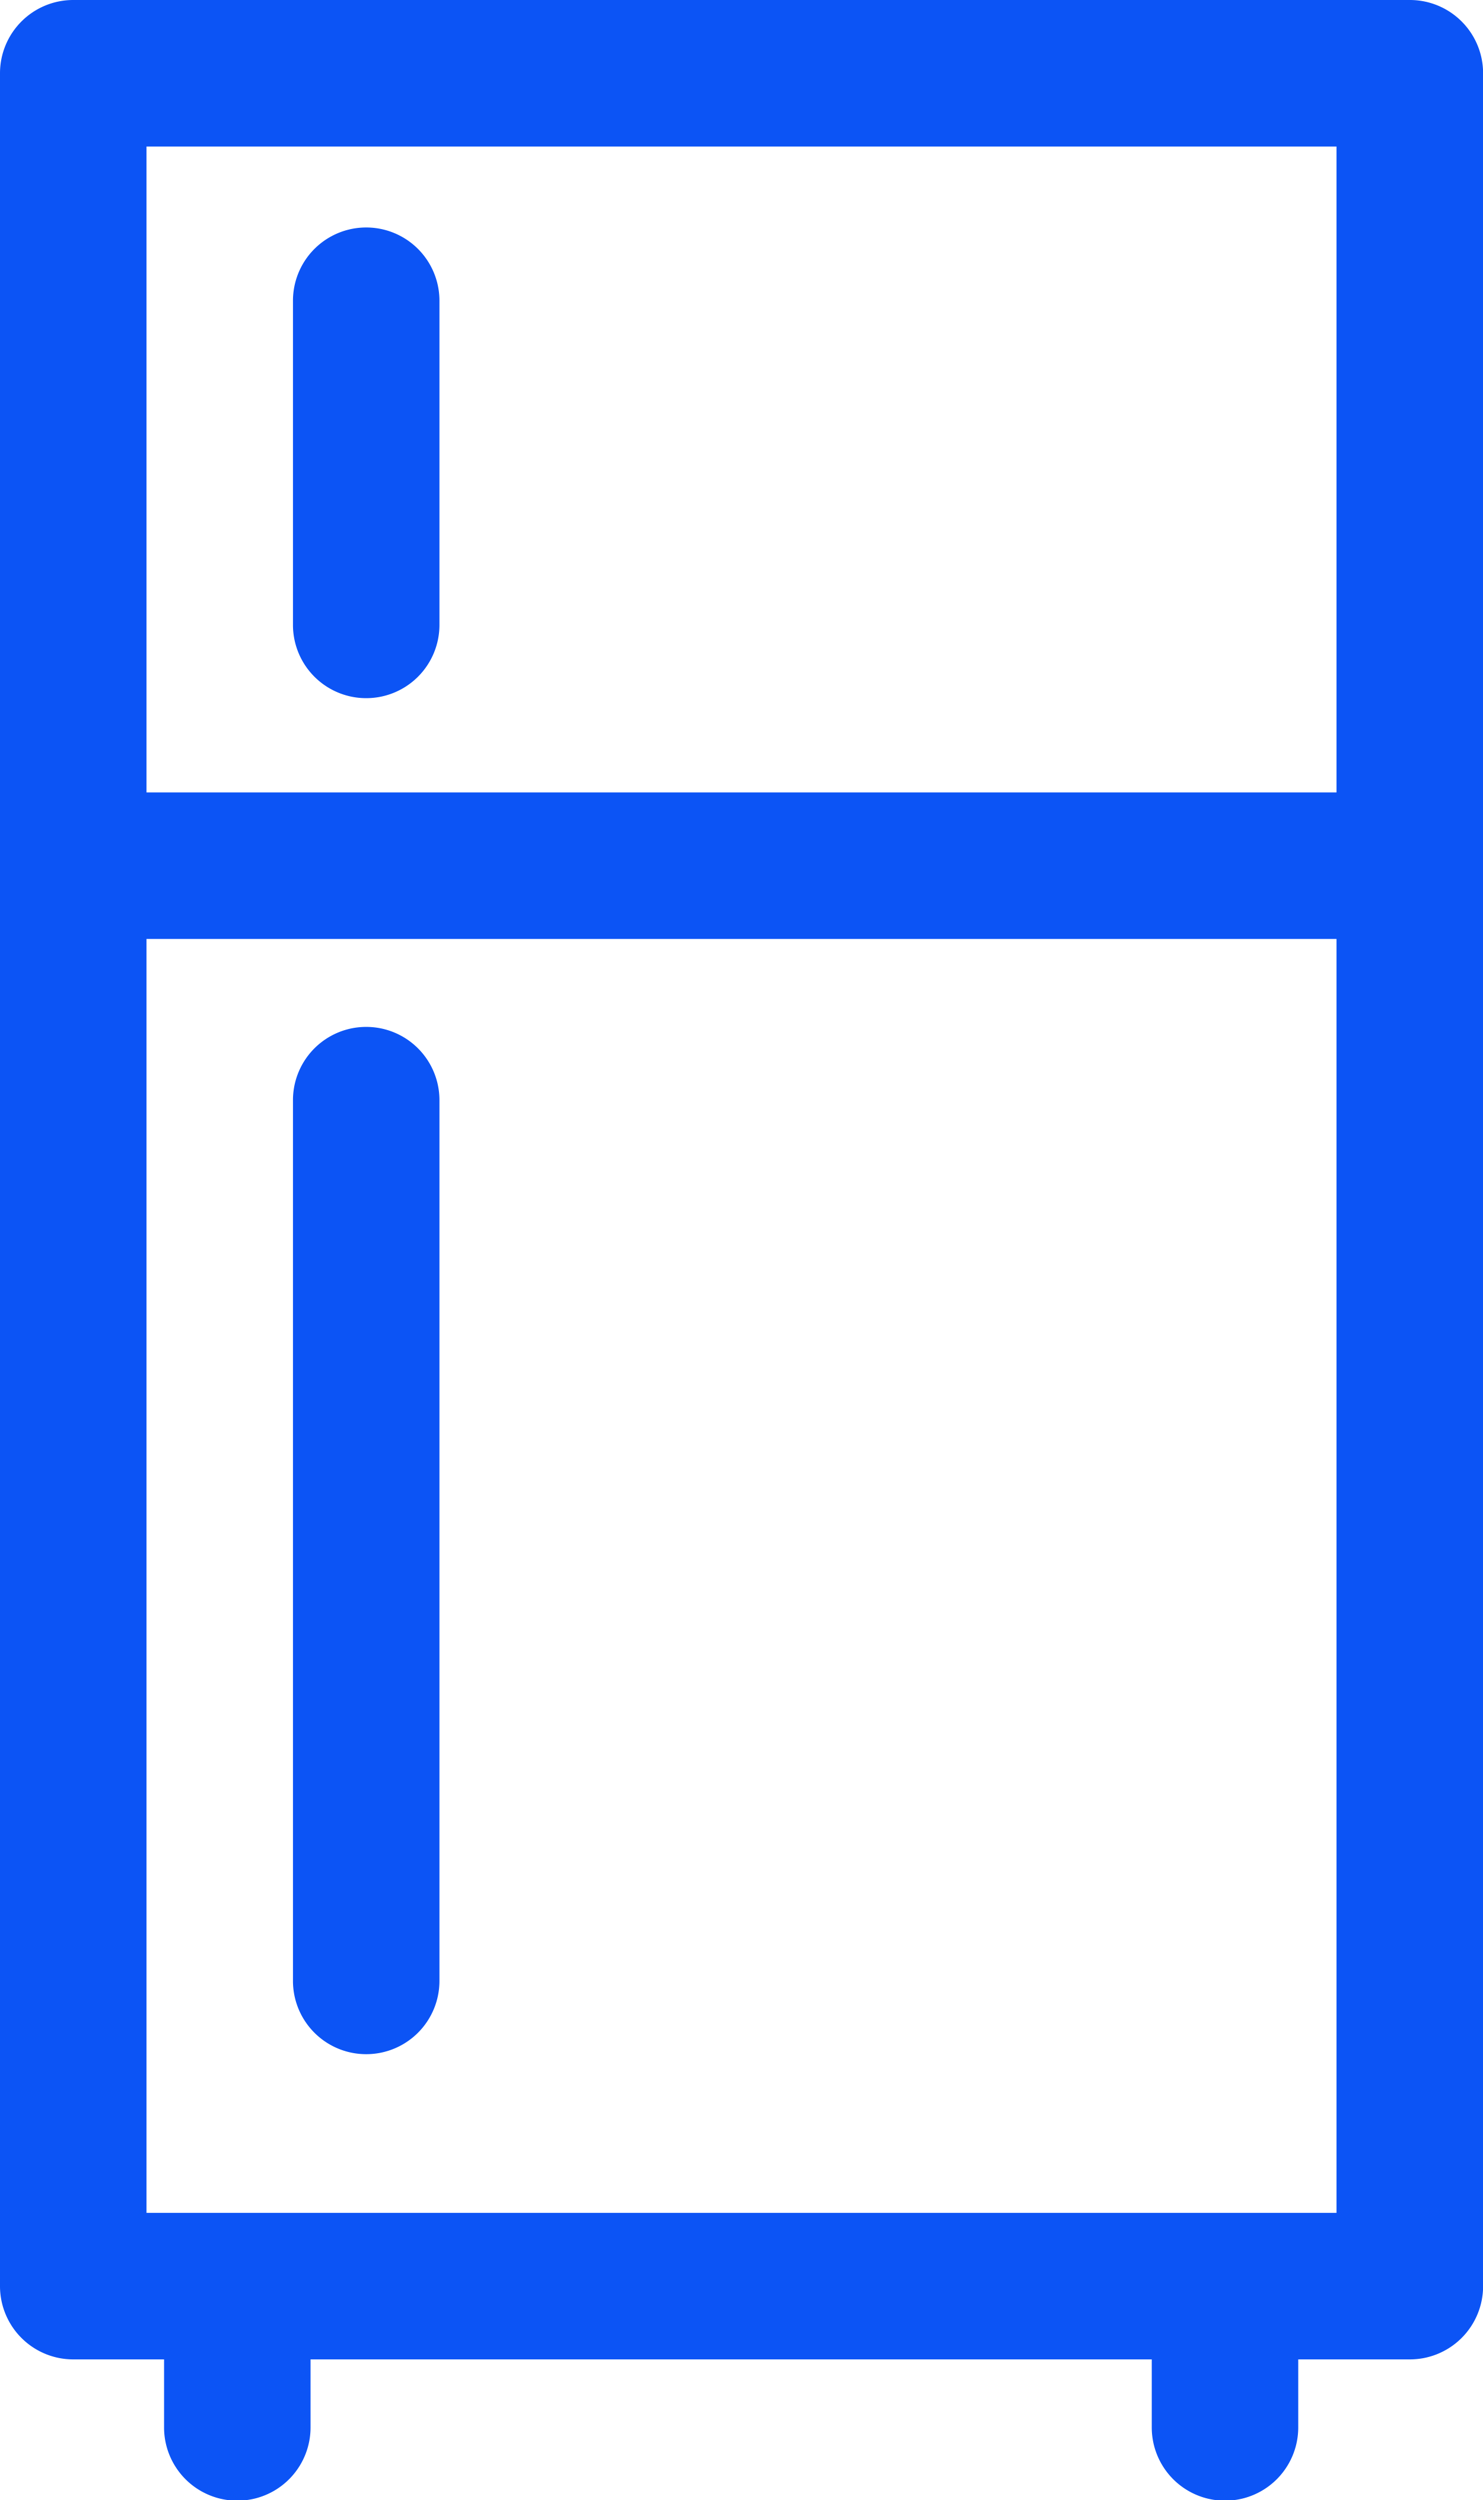
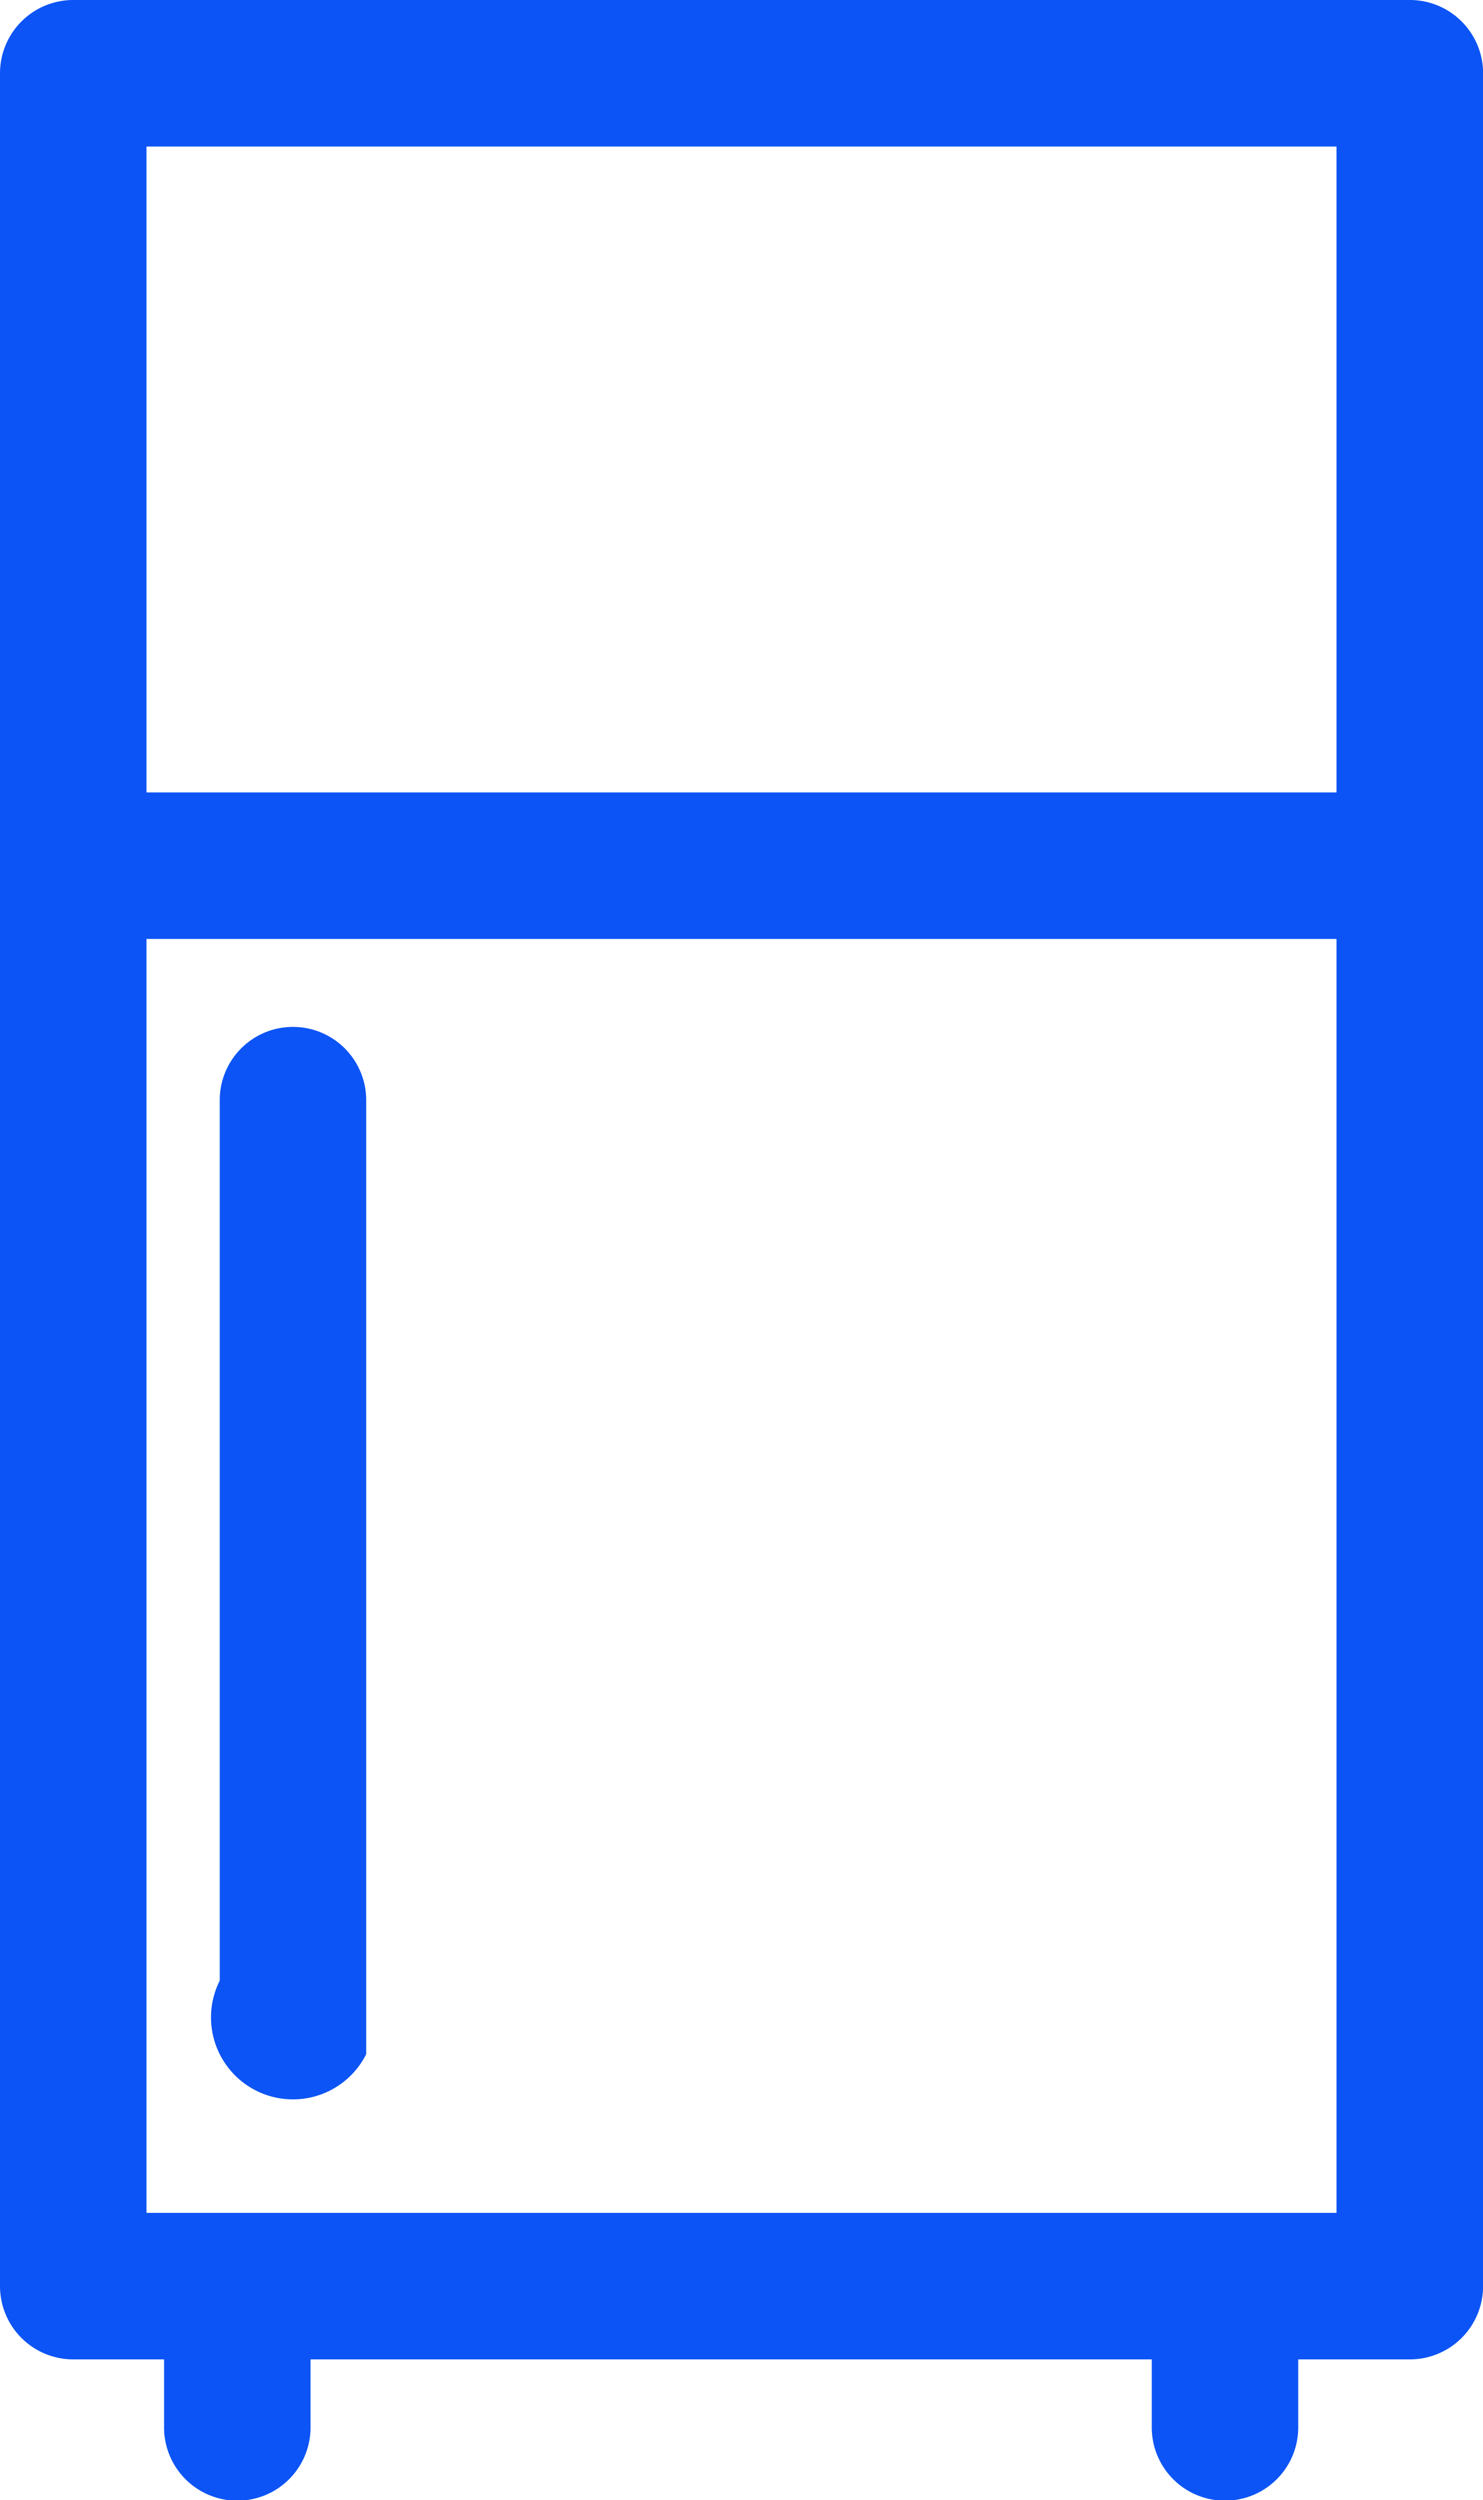
<svg xmlns="http://www.w3.org/2000/svg" width="15.267" height="25.731" viewBox="0 0 15.267 25.731">
  <g id="fridge" transform="translate(-991.872 -2359.099)">
    <path id="XMLID_1662_" d="M118.623,0H104.864a.754.754,0,0,0-.754.754V23.527a.754.754,0,0,0,.754.754h.935v.7a.754.754,0,0,0,1.508,0v-.7h8.66v.7a.754.754,0,1,0,1.508,0v-.7h1.149a.754.754,0,0,0,.754-.754V.754A.754.754,0,0,0,118.623,0Zm-.754,22.773H105.618V9.663h12.251Zm0-14.618H105.618V1.508h12.251Z" transform="translate(887.762 2359.099)" fill="#0c54f5" />
-     <path id="XMLID_1661_" d="M164.864,51.49a.754.754,0,0,0,.754-.754V47.4a.754.754,0,1,0-1.508,0v3.334A.754.754,0,0,0,164.864,51.49Z" transform="translate(830.778 2314.794)" fill="#0c54f5" />
-     <path id="XMLID_1618_" d="M164.864,220.918a.754.754,0,0,0,.754-.754V211.1a.754.754,0,1,0-1.508,0v9.061A.754.754,0,0,0,164.864,220.918Z" transform="translate(830.778 2159.321)" fill="#0c54f5" />
+     <path id="XMLID_1618_" d="M164.864,220.918V211.1a.754.754,0,1,0-1.508,0v9.061A.754.754,0,0,0,164.864,220.918Z" transform="translate(830.778 2159.321)" fill="#0c54f5" />
  </g>
</svg>